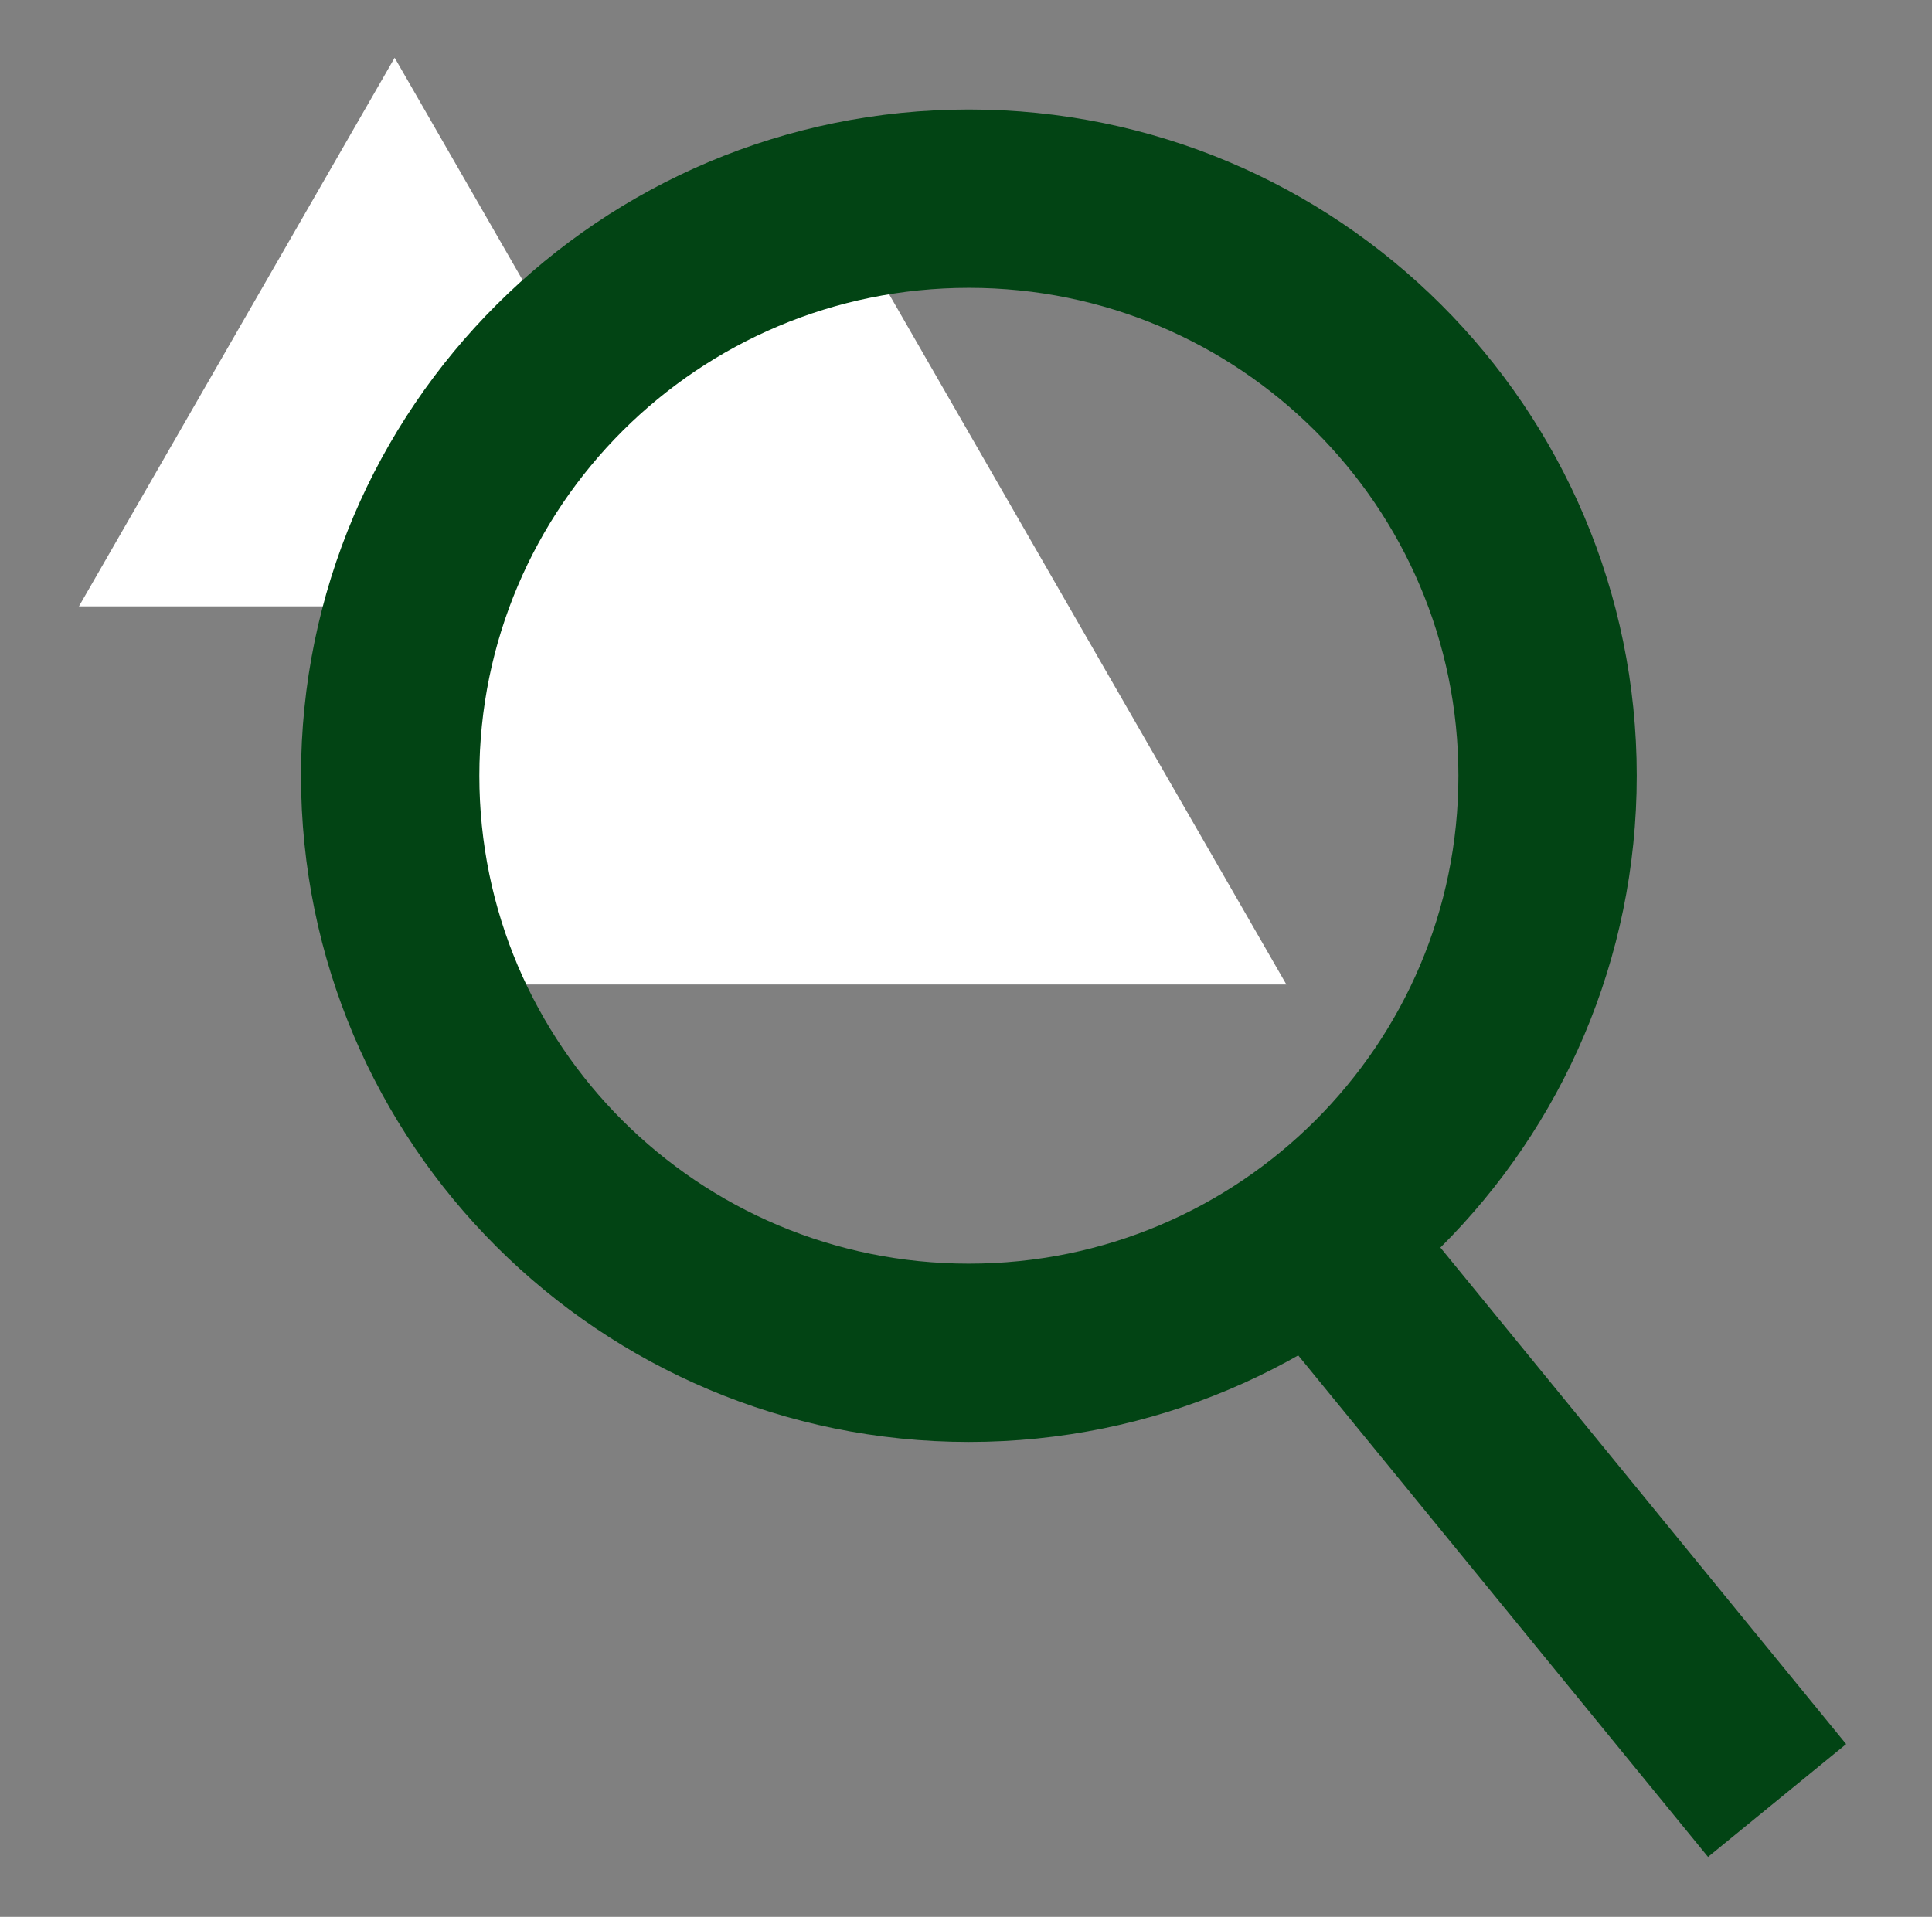
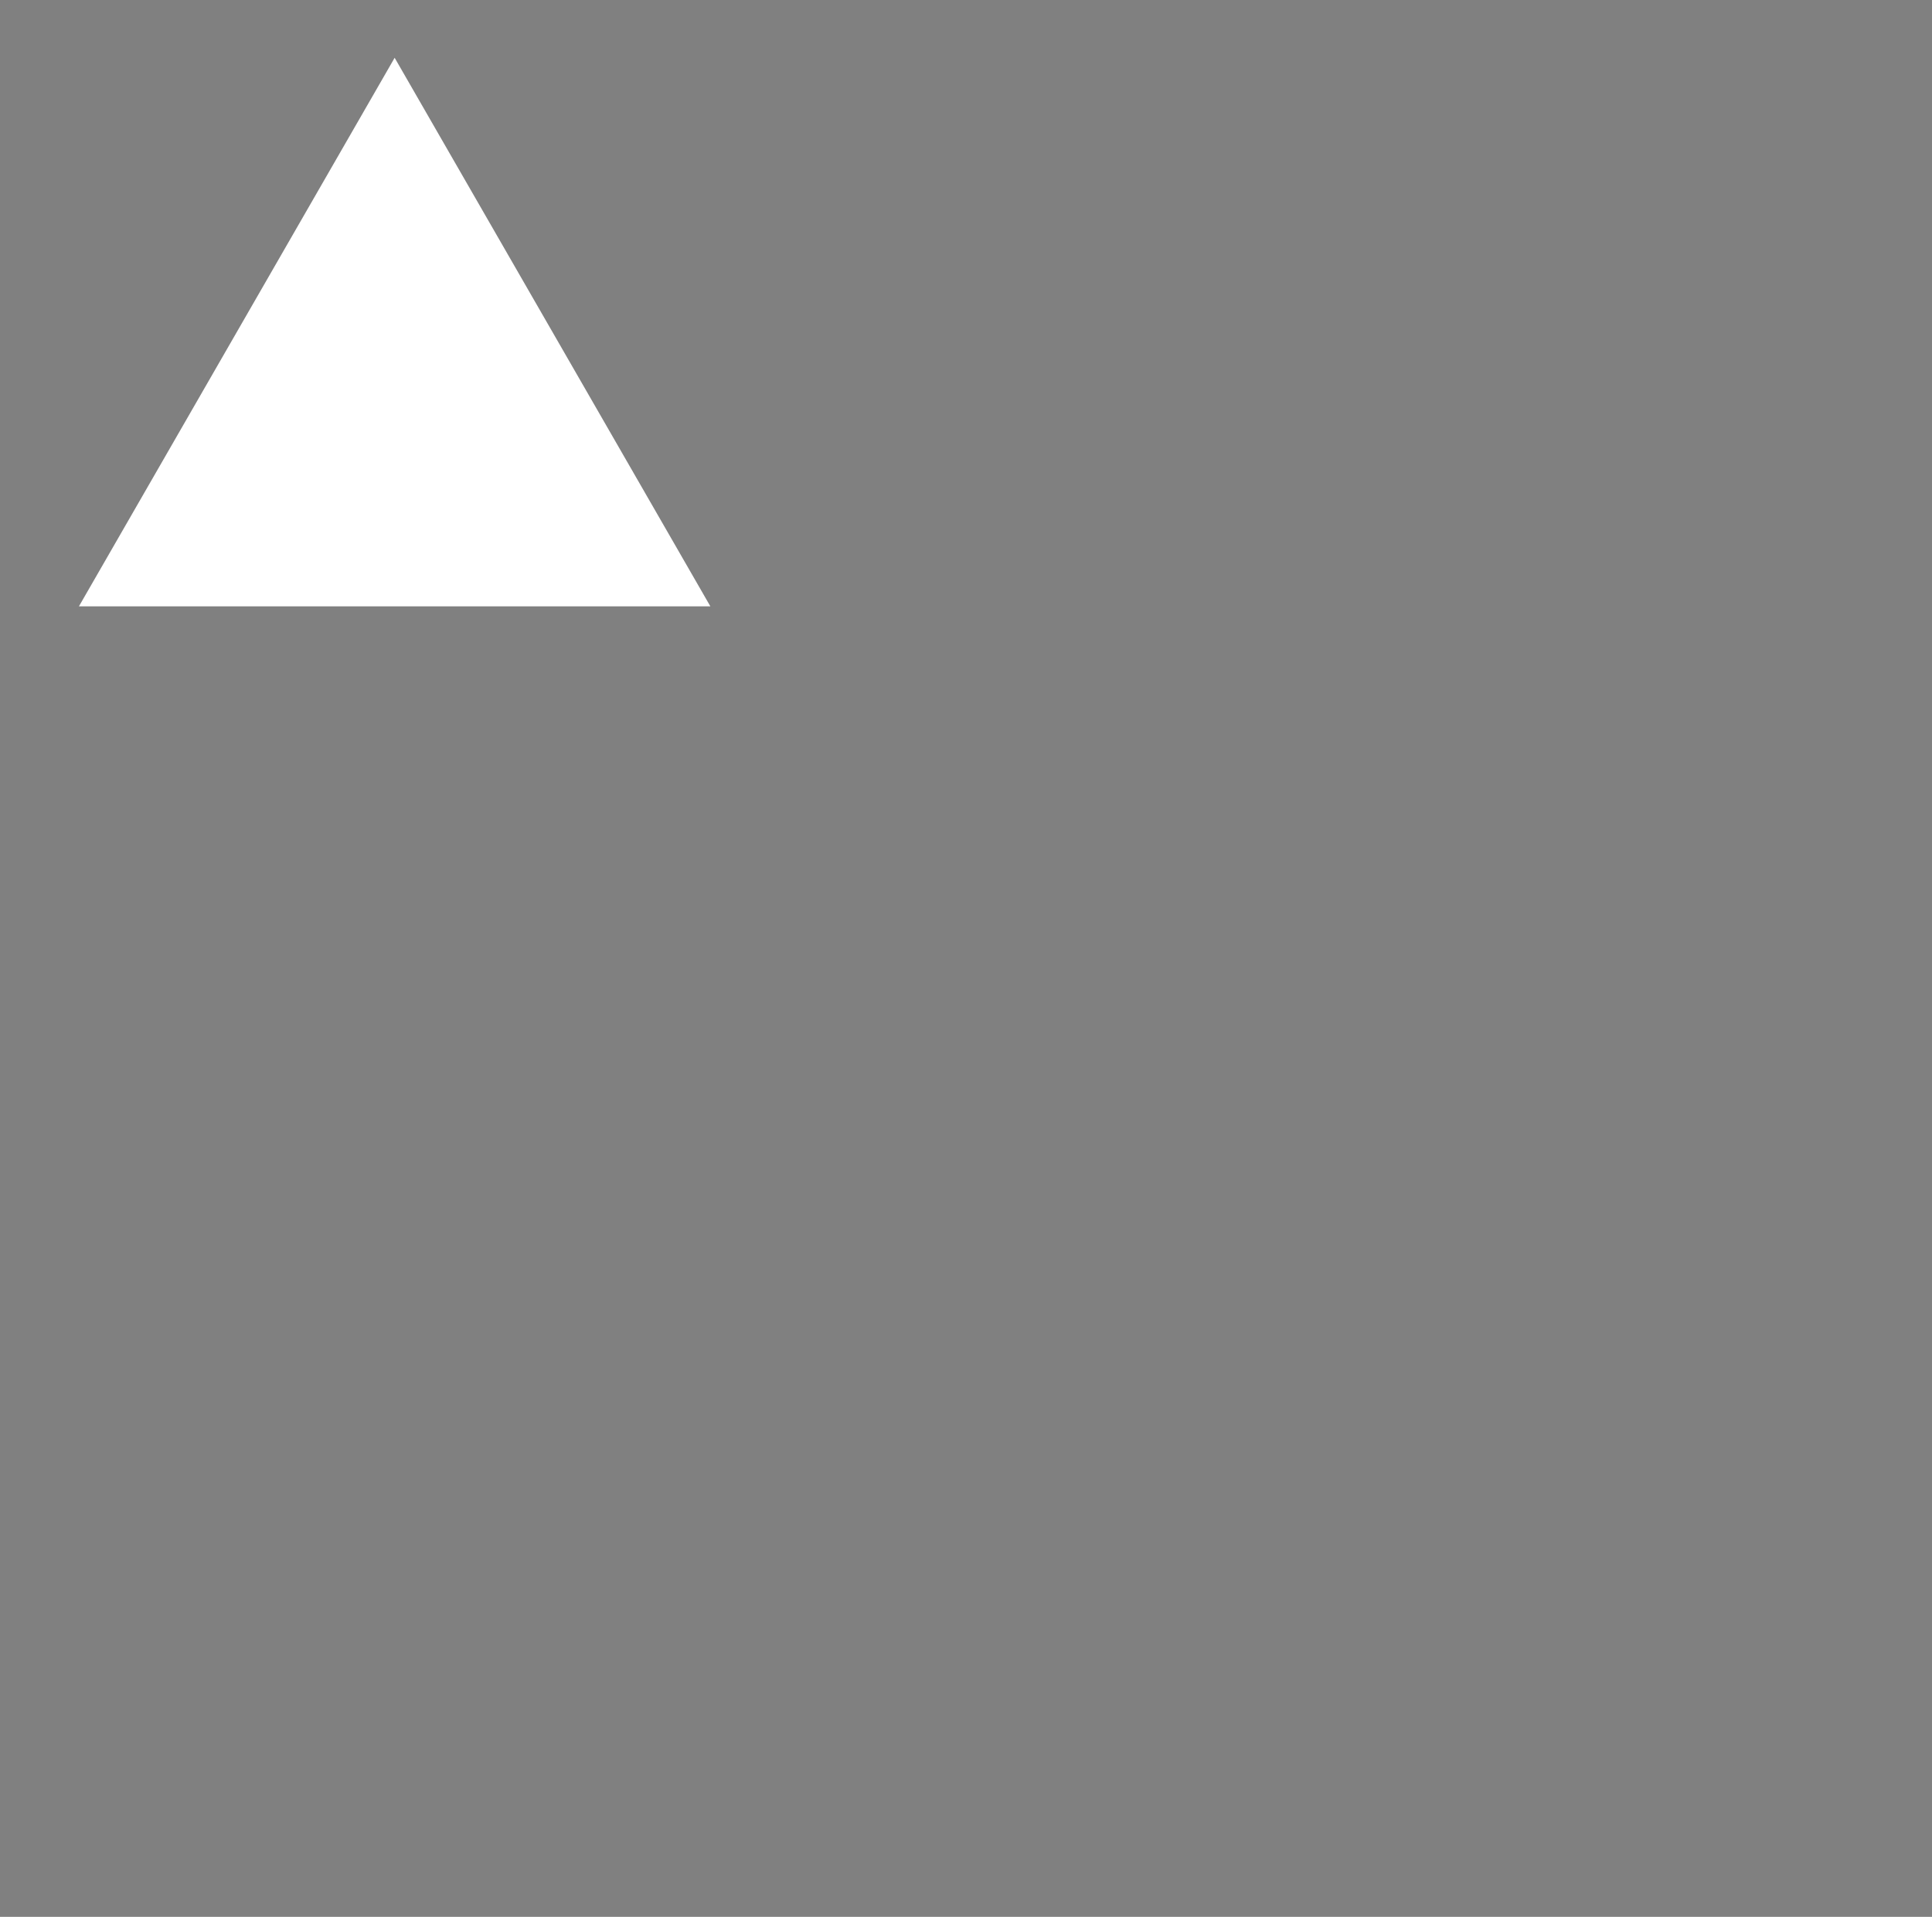
<svg xmlns="http://www.w3.org/2000/svg" width="130" height="129" viewBox="0 0 130 129" fill="none">
  <rect x="0" y="0" width="130" height="129" fill="#808080" stroke="none" />
  <g clip-path="url(#clip0_936_2238)">
-     <path d="M86.558 66.256L56.506 14.033C55.153 11.682 51.896 11.329 50.068 13.334L31.201 34.033L27.567 61.744C27.254 64.135 29.121 66.256 31.539 66.256L86.558 66.256Z" fill="white" />
-     <path d="M26.555 3.889L5.312 40.805L47.798 40.805L26.555 3.889Z" fill="white" />
-     <path d="M65.194 91.041C86.699 91.041 104.133 73.654 104.133 52.206C104.133 30.759 86.699 13.372 65.194 13.372C43.688 13.372 26.254 30.759 26.254 52.206C26.254 73.654 43.688 91.041 65.194 91.041Z" stroke="#024414" stroke-width="12" stroke-miterlimit="10" />
-     <path d="M119.576 121.171L90.035 85.014" stroke="#024414" stroke-width="12" stroke-miterlimit="10" />
+     <path d="M26.555 3.889L5.312 40.805L47.798 40.805Z" fill="white" />
  </g>
  <defs>
    <clipPath id="clip0_936_2238">
      <rect width="130" height="129" fill="white" />
    </clipPath>
  </defs>
</svg>